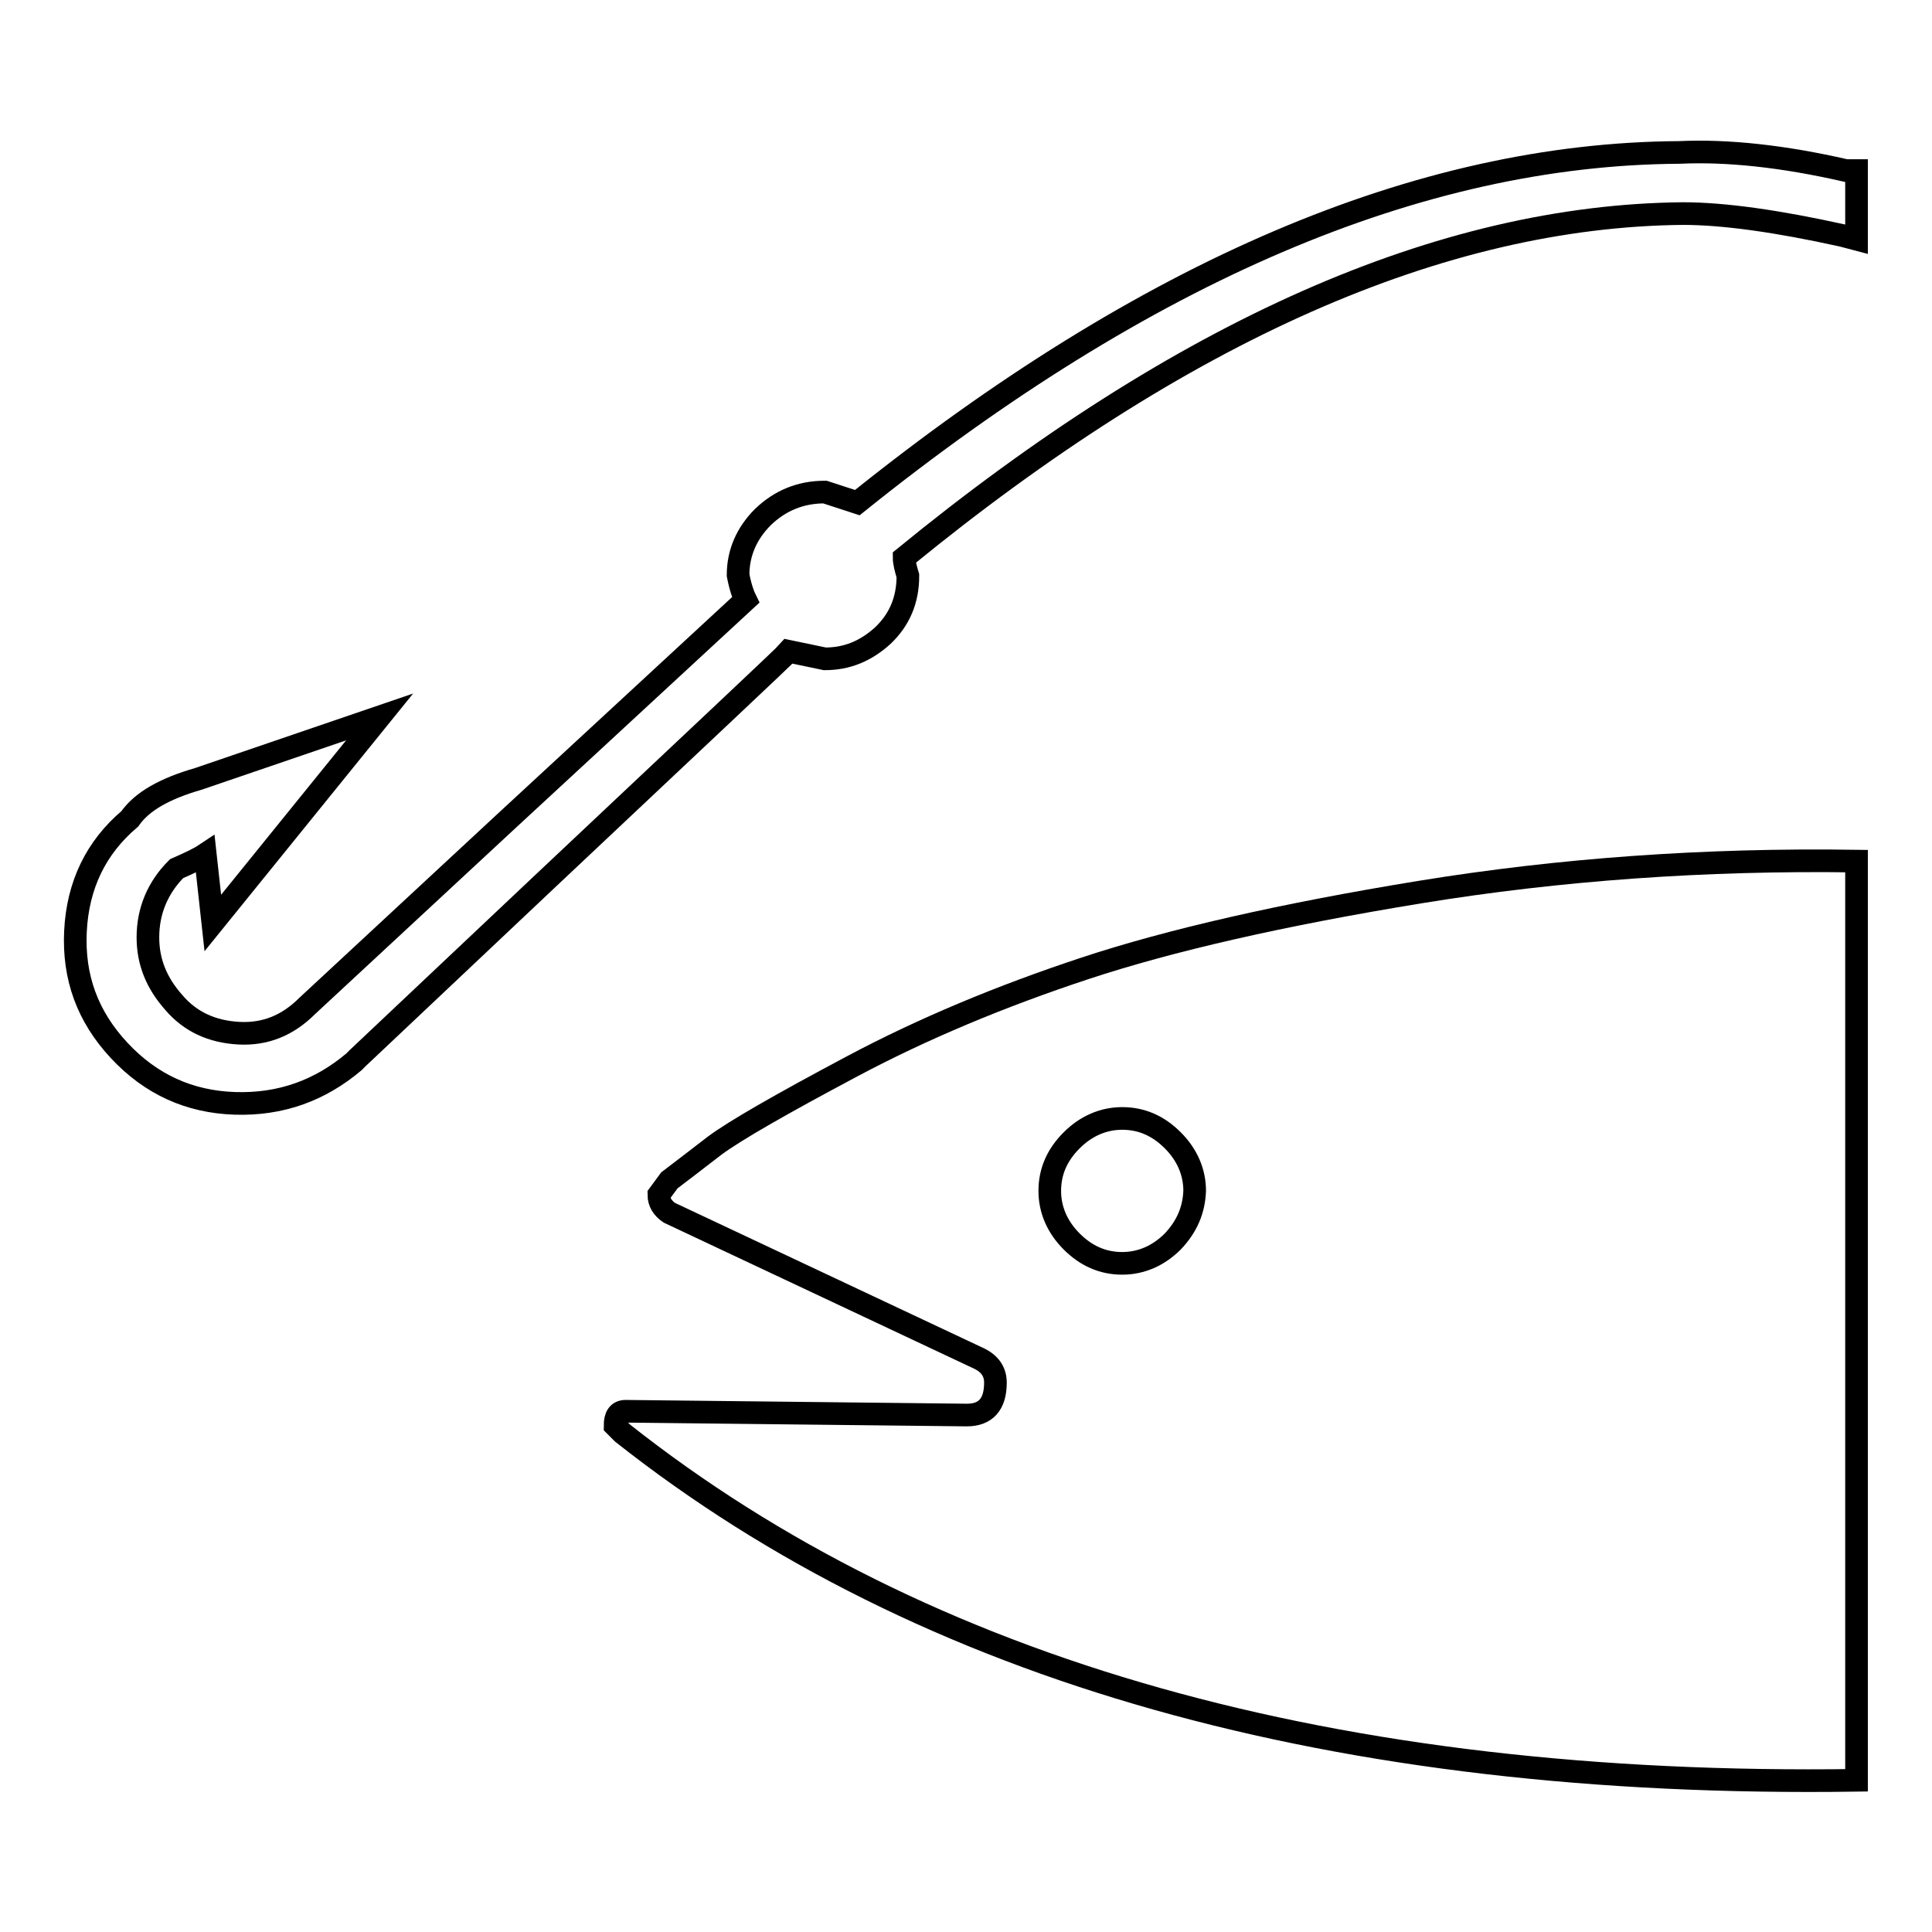
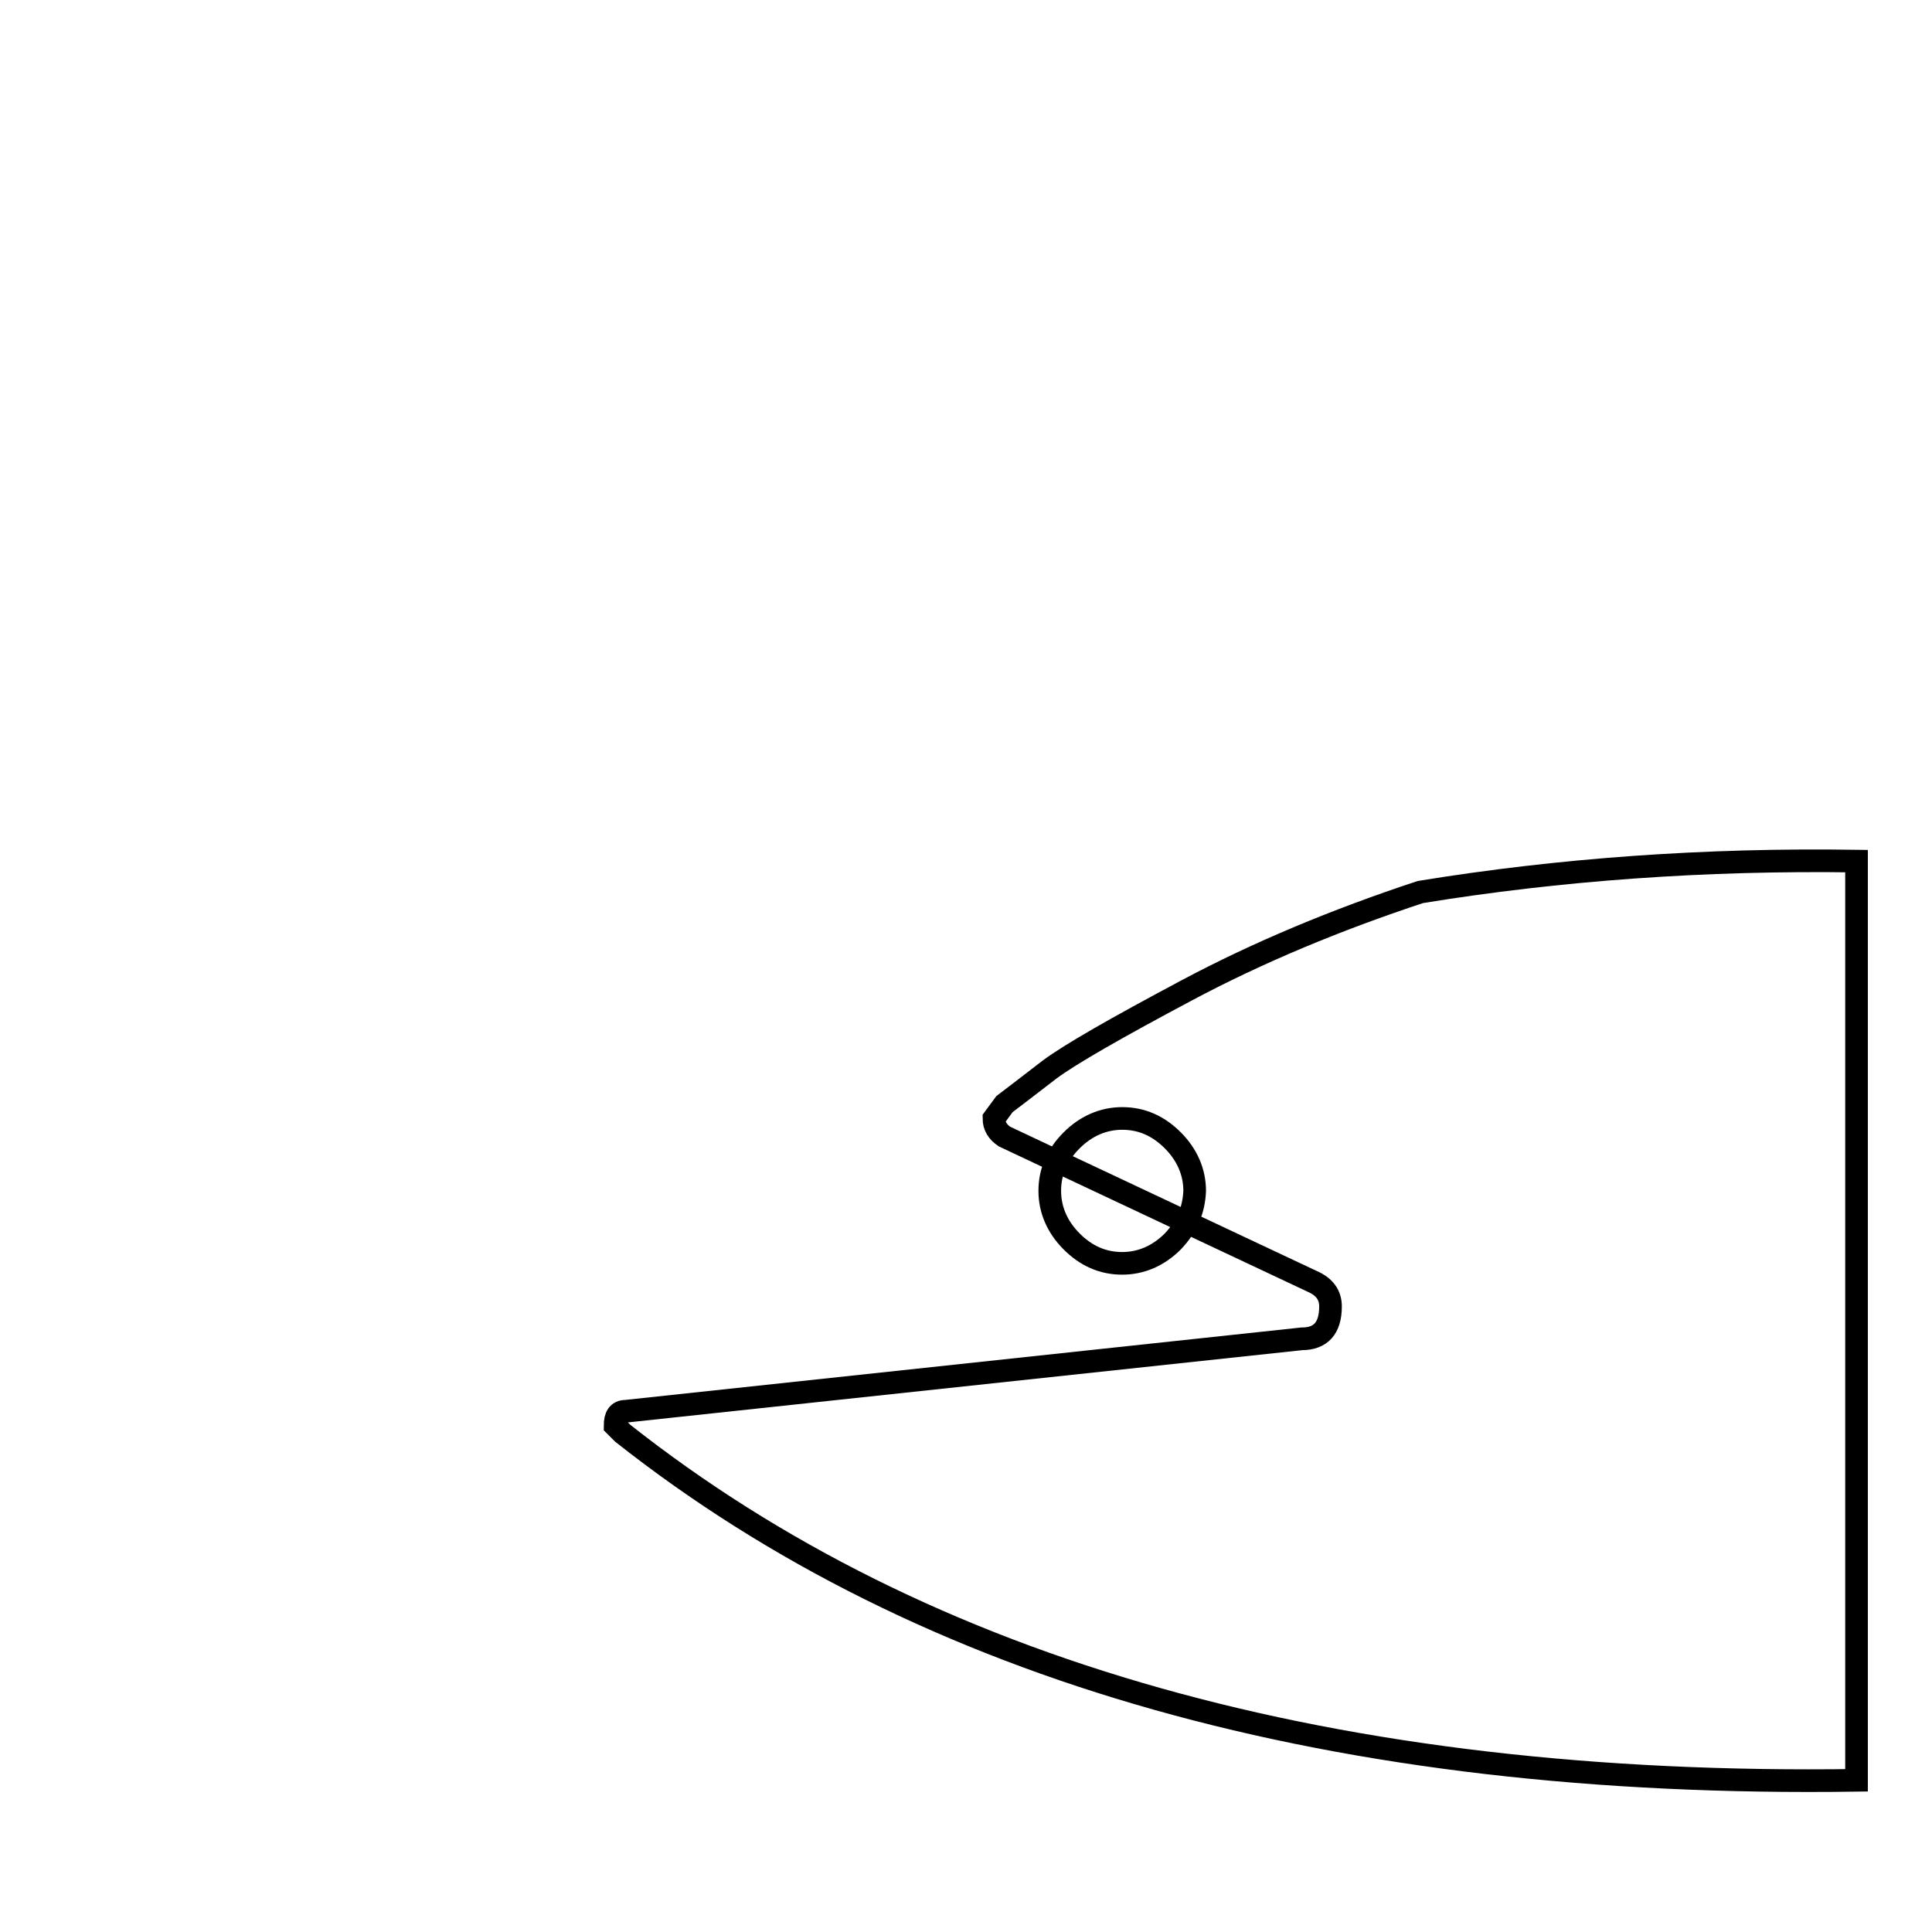
<svg xmlns="http://www.w3.org/2000/svg" version="1.1" x="0px" y="0px" viewBox="0 0 256 256" enable-background="new 0 0 256 256" xml:space="preserve">
  <g>
    <g>
      <g>
        <g>
          <g>
-             <path stroke-width="3" fill-opacity="0" stroke="#000000" d="M188.2,118.2c-18.4,3-33.2,6.4-44.4,10.1c-11.2,3.7-21.5,8-30.9,13c-9.4,5-15.5,8.5-18.2,10.5c-2.7,2.1-4.7,3.6-6,4.6l-1.4,1.9c0,1,0.5,1.8,1.4,2.4l40.8,19.2c1.6,0.7,2.4,1.8,2.4,3.3c0,2.9-1.3,4.3-3.8,4.3L82.9,187c-1,0-1.4,0.7-1.4,1.9l1,1c40,31.6,94.5,47,163.5,46l0,0V114.1C225.9,113.8,206.6,115.2,188.2,118.2z M155.4,164.5c-1.9,1.9-4.2,2.9-6.7,2.9c-2.6,0-4.8-1-6.7-2.9c-1.9-1.9-2.9-4.2-2.9-6.7c0-2.6,1-4.8,2.9-6.7c1.9-1.9,4.2-2.9,6.7-2.9c2.6,0,4.8,1,6.7,2.9c1.9,1.9,2.9,4.2,2.9,6.7C158.2,160.3,157.3,162.5,155.4,164.5z" />
-             <path stroke-width="3" fill-opacity="0" stroke="#000000" d="M109.3,87.3c2.9,0,5.4-1,7.7-3.1c2.2-2.1,3.3-4.7,3.3-7.9c-0.3-1-0.5-1.8-0.5-2.4C156.6,43.8,191,28.6,223,28.3c5.4,0,12.5,1,21.1,2.9l1.9,0.5v-9.1h-1.4c-8.3-1.9-15.7-2.7-22.1-2.4C188,20.4,151.7,36,113.6,66.6l-4.3-1.4c-3.2,0-5.9,1.1-8.2,3.3c-2.2,2.2-3.3,4.8-3.3,7.7c0.3,1.6,0.7,2.7,1,3.3l-31.7,29.3l-26.4,24.5c-2.6,2.6-5.6,3.8-9.1,3.6c-3.5-0.2-6.4-1.5-8.6-4.1c-2.3-2.6-3.4-5.4-3.4-8.6c0-3.5,1.3-6.6,3.8-9.1c1.6-0.7,2.9-1.3,3.8-1.9l1,9.1l22.1-27.3l-24,8.2c-4.5,1.3-7.5,3-9.1,5.3c-4.5,3.8-6.9,8.8-7.2,14.9c-0.3,6.1,1.6,11.3,5.8,15.8c4.2,4.5,9.3,6.8,15.3,7c6.1,0.2,11.3-1.7,15.8-5.5l0.5-0.5l24.9-23.5C93.2,97,103.9,87,104.5,86.3L109.3,87.3z" />
+             <path stroke-width="3" fill-opacity="0" stroke="#000000" d="M188.2,118.2c-11.2,3.7-21.5,8-30.9,13c-9.4,5-15.5,8.5-18.2,10.5c-2.7,2.1-4.7,3.6-6,4.6l-1.4,1.9c0,1,0.5,1.8,1.4,2.4l40.8,19.2c1.6,0.7,2.4,1.8,2.4,3.3c0,2.9-1.3,4.3-3.8,4.3L82.9,187c-1,0-1.4,0.7-1.4,1.9l1,1c40,31.6,94.5,47,163.5,46l0,0V114.1C225.9,113.8,206.6,115.2,188.2,118.2z M155.4,164.5c-1.9,1.9-4.2,2.9-6.7,2.9c-2.6,0-4.8-1-6.7-2.9c-1.9-1.9-2.9-4.2-2.9-6.7c0-2.6,1-4.8,2.9-6.7c1.9-1.9,4.2-2.9,6.7-2.9c2.6,0,4.8,1,6.7,2.9c1.9,1.9,2.9,4.2,2.9,6.7C158.2,160.3,157.3,162.5,155.4,164.5z" />
          </g>
        </g>
      </g>
      <g />
      <g />
      <g />
      <g />
      <g />
      <g />
      <g />
      <g />
      <g />
      <g />
      <g />
      <g />
      <g />
      <g />
      <g />
    </g>
  </g>
</svg>